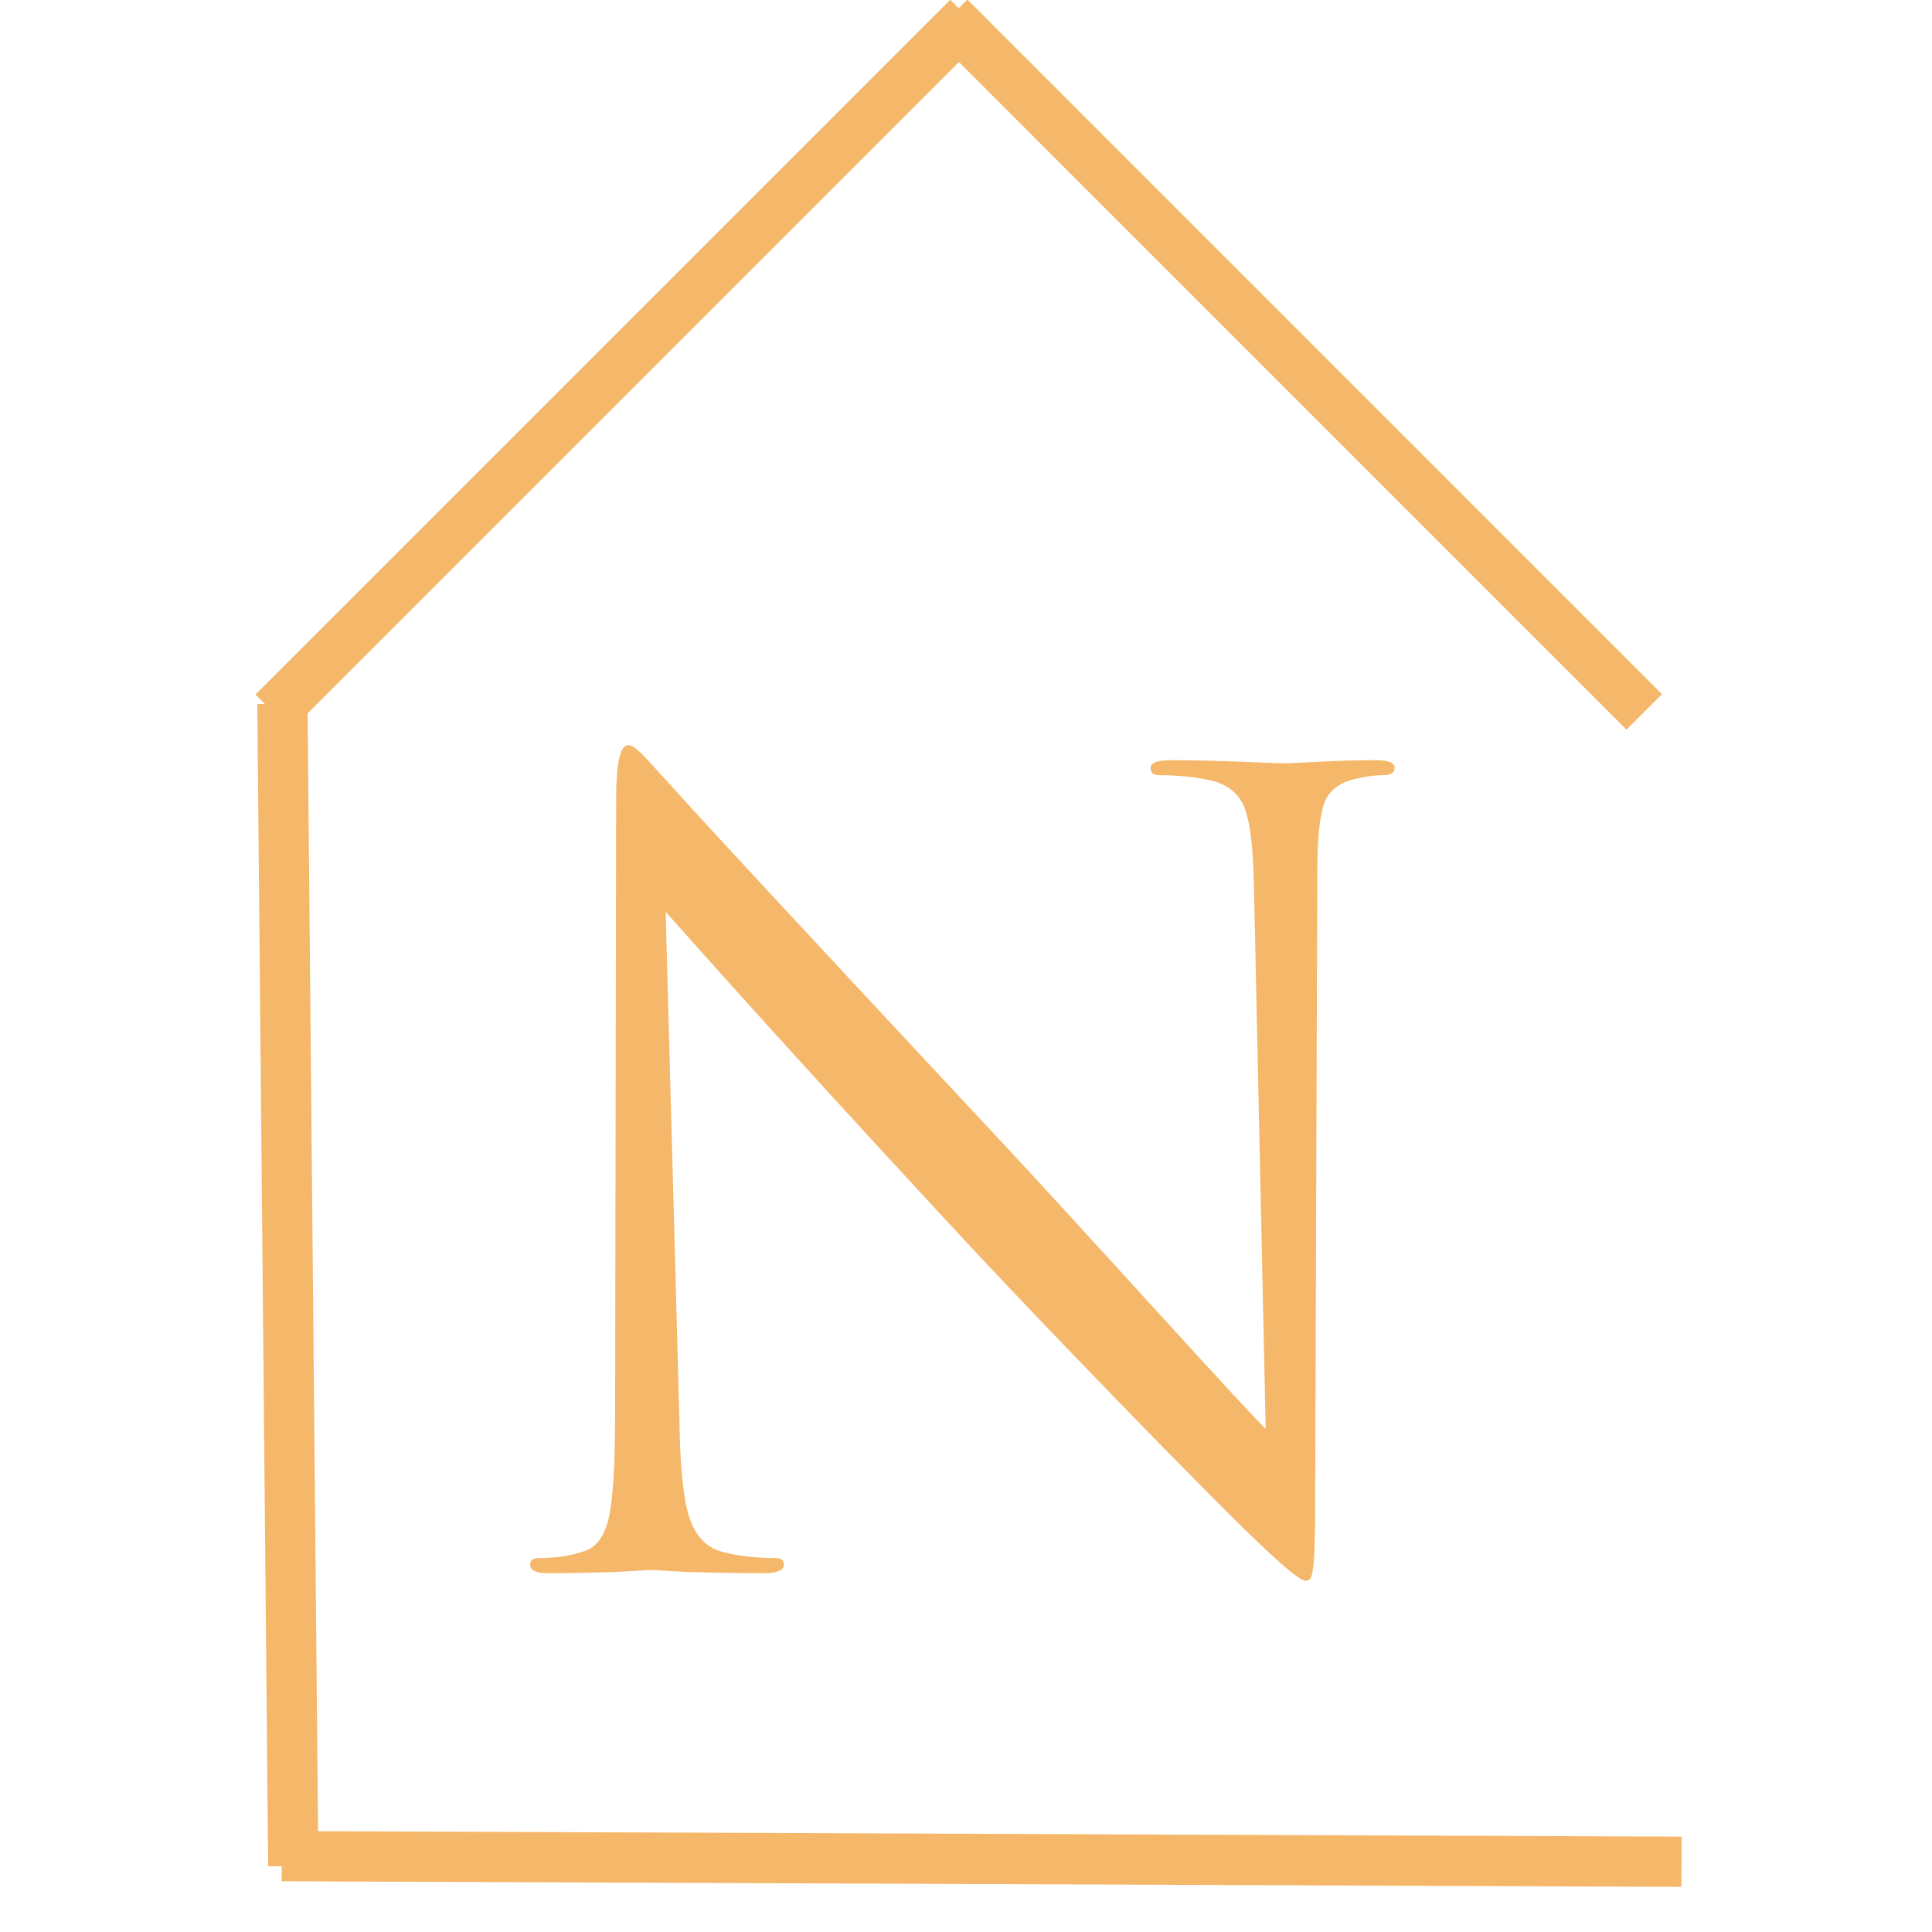
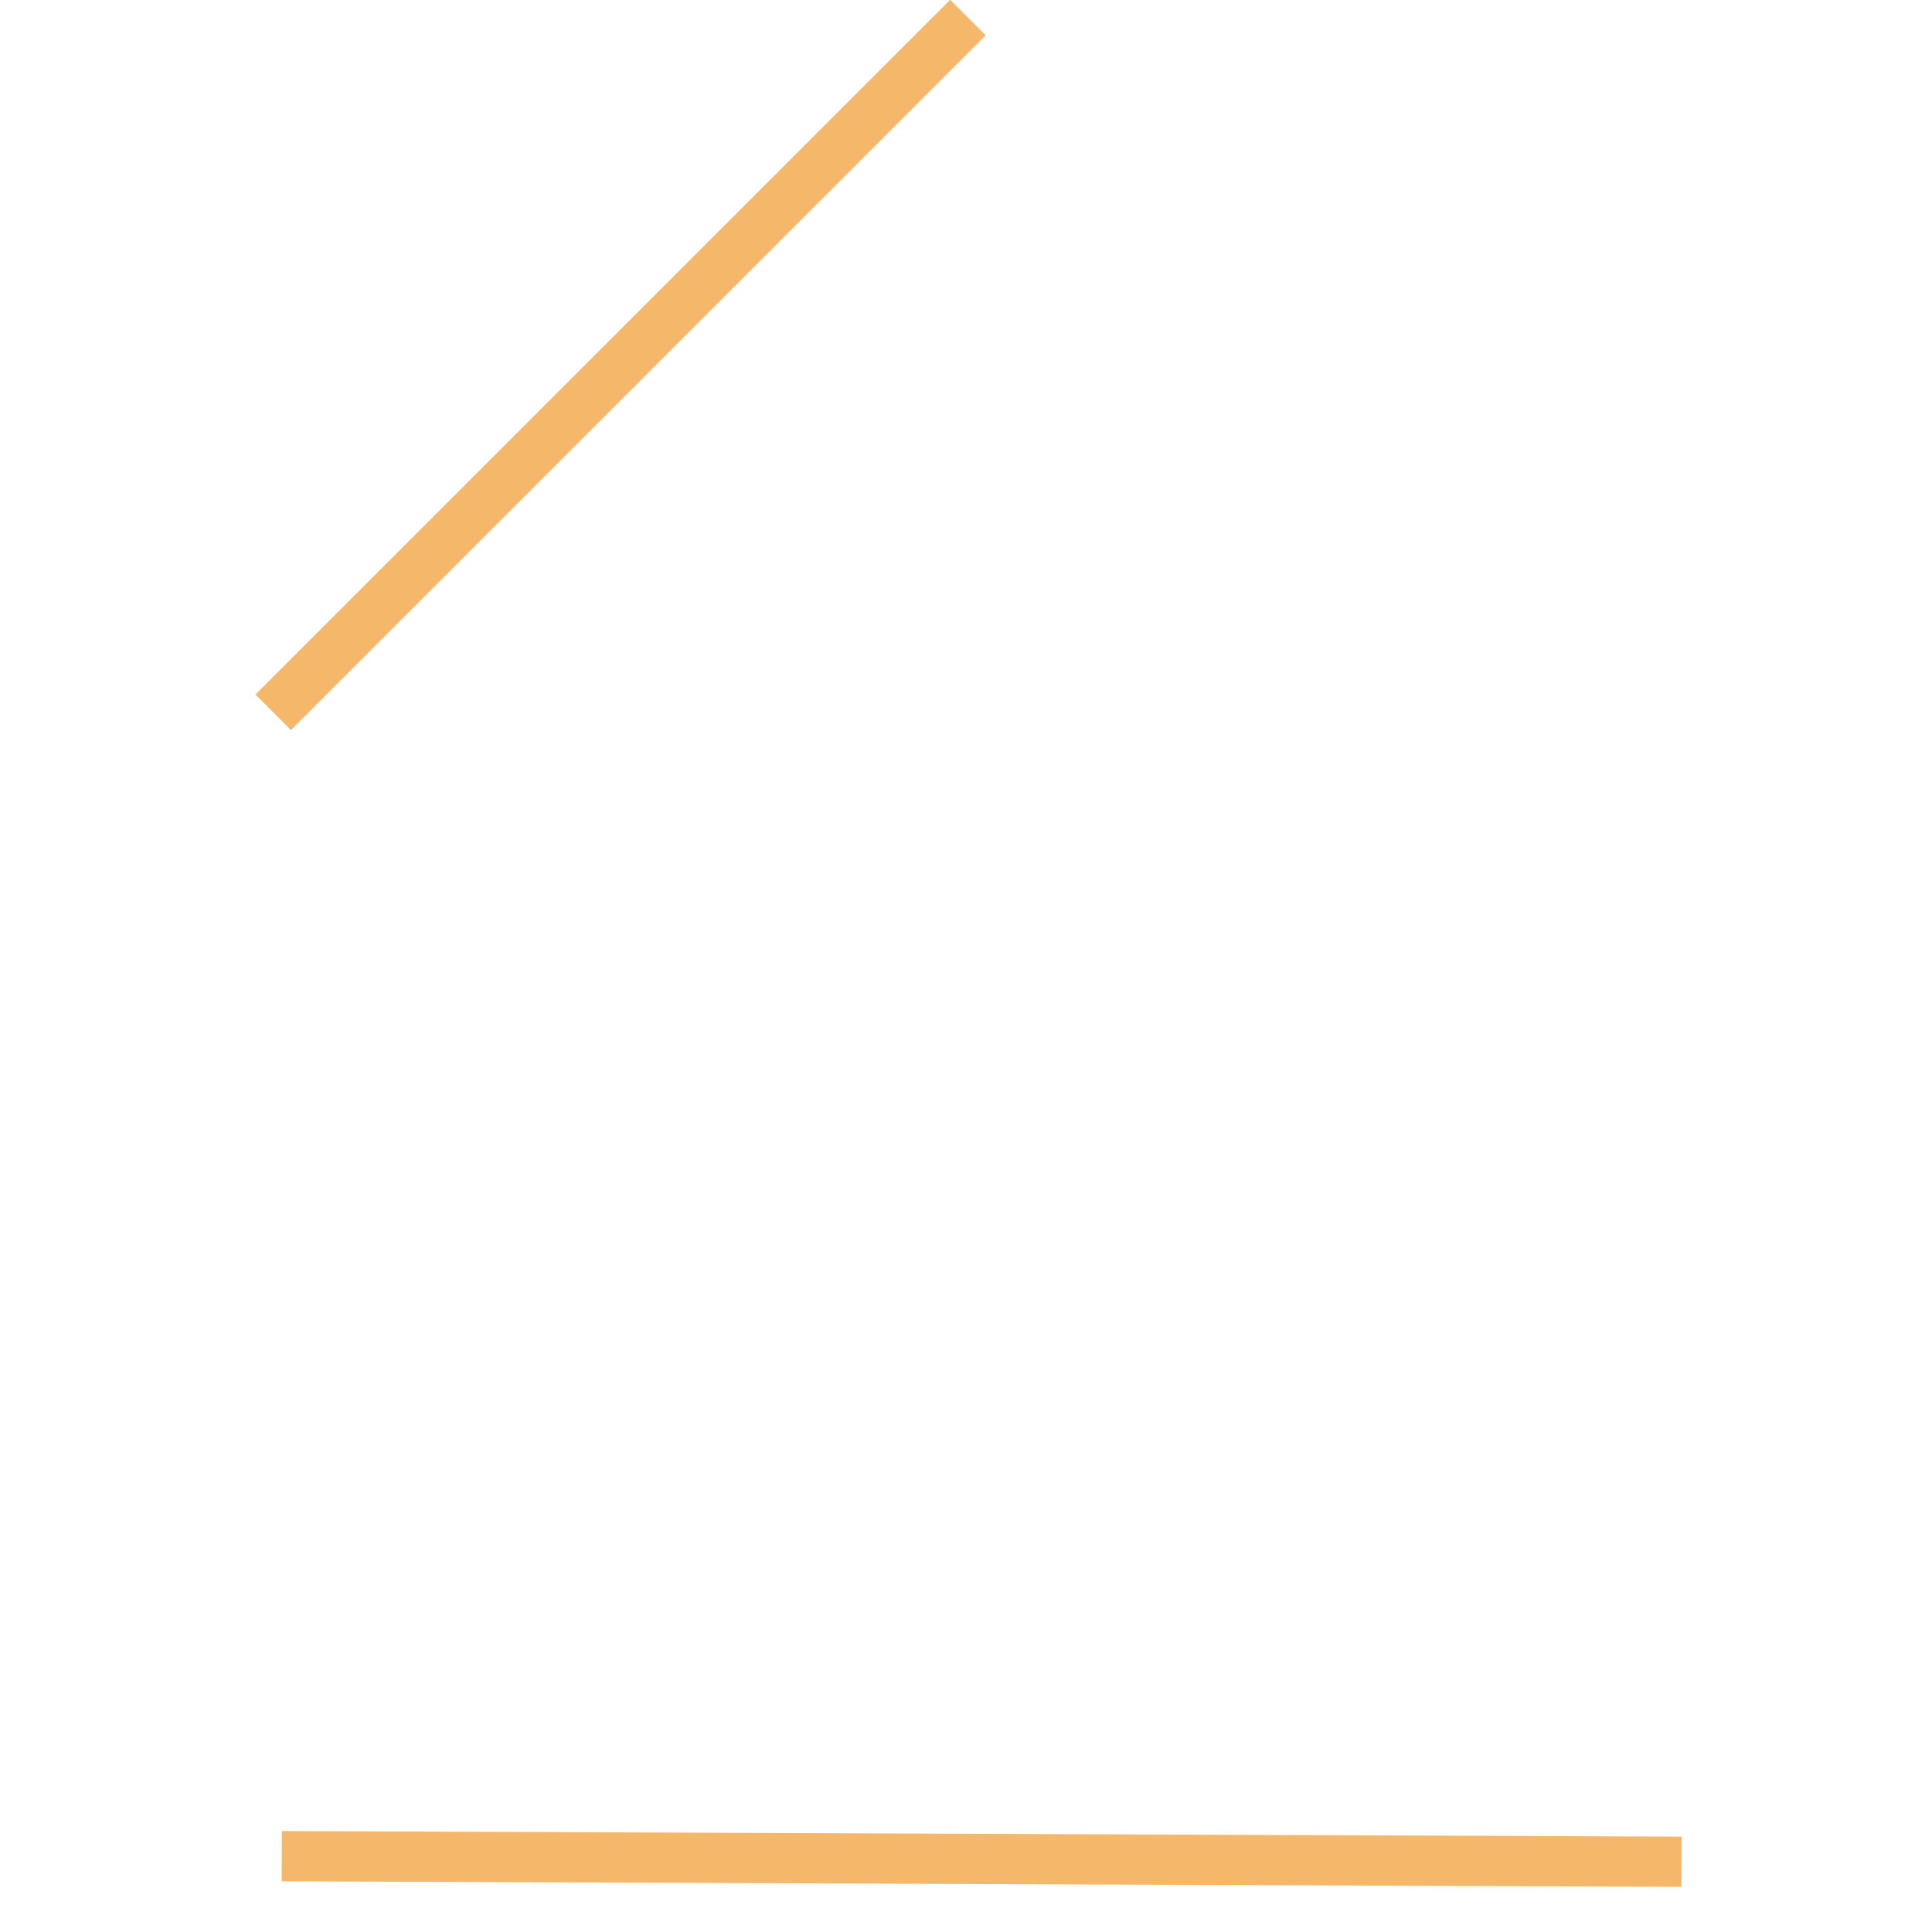
<svg xmlns="http://www.w3.org/2000/svg" width="500" zoomAndPan="magnify" viewBox="0 0 375 375" height="500" preserveAspectRatio="xMidYMid meet" version="1.0">
  <defs>
    <g />
  </defs>
  <g fill="#f5b76a" fill-opacity="1">
    <g transform="translate(89.126, 304.723)">
      <g>
-         <path d="M 40.078 -127.734 L 42.781 -27.766 C 42.926 -19.273 43.586 -13.32 44.766 -9.906 C 45.953 -6.5 48.004 -4.379 50.922 -3.547 C 54.129 -2.711 57.609 -2.297 61.359 -2.297 C 62.473 -2.297 63.031 -1.879 63.031 -1.047 C 63.031 0.066 61.781 0.625 59.281 0.625 C 55.801 0.625 52.352 0.586 48.938 0.516 C 45.531 0.453 42.781 0.348 40.688 0.203 C 38.602 0.066 37.426 0 37.156 0 L 30.062 0.422 C 25.188 0.555 20.867 0.625 17.109 0.625 C 14.891 0.625 13.781 0.066 13.781 -1.047 C 13.781 -1.879 14.332 -2.297 15.438 -2.297 C 18.645 -2.297 21.5 -2.711 24 -3.547 C 26.508 -4.242 28.18 -6.398 29.016 -10.016 C 29.848 -13.629 30.266 -20.312 30.266 -30.062 L 30.469 -149.656 C 30.469 -156.613 31.234 -160.094 32.766 -160.094 C 33.328 -160.094 33.988 -159.742 34.75 -159.047 C 35.52 -158.348 36.531 -157.301 37.781 -155.906 C 39.031 -154.52 39.797 -153.688 40.078 -153.406 C 45.223 -147.562 67.348 -123.695 106.453 -81.812 C 113.68 -74.02 123.312 -63.516 135.344 -50.297 C 147.383 -37.078 154.453 -29.426 156.547 -27.344 L 154.25 -133.375 C 154.102 -140.332 153.508 -145.164 152.469 -147.875 C 151.426 -150.594 149.305 -152.367 146.109 -153.203 C 143.047 -153.898 139.633 -154.25 135.875 -154.25 C 134.758 -154.25 134.203 -154.734 134.203 -155.703 C 134.203 -156.68 135.594 -157.172 138.375 -157.172 C 142.133 -157.172 146.656 -157.066 151.938 -156.859 C 157.227 -156.648 159.945 -156.547 160.094 -156.547 C 160.363 -156.547 162.551 -156.648 166.656 -156.859 C 170.758 -157.066 174.484 -157.172 177.828 -157.172 C 180.328 -157.172 181.578 -156.68 181.578 -155.703 C 181.578 -154.734 180.816 -154.25 179.297 -154.25 C 177.617 -154.25 175.945 -154.035 174.281 -153.609 C 170.938 -152.922 168.812 -151.32 167.906 -148.812 C 167.008 -146.312 166.562 -141.723 166.562 -135.047 L 166.141 -12.734 C 166.141 -9.254 166.102 -6.539 166.031 -4.594 C 165.969 -2.645 165.863 -1.18 165.719 -0.203 C 165.582 0.766 165.41 1.391 165.203 1.672 C 164.992 1.953 164.68 2.094 164.266 2.094 C 163.016 2.094 157.938 -2.359 149.031 -11.266 C 148.188 -12.098 144.91 -15.398 139.203 -21.172 C 133.504 -26.953 126.305 -34.363 117.609 -43.406 C 108.91 -52.457 101.223 -60.598 94.547 -67.828 C 75.066 -88.836 56.91 -108.805 40.078 -127.734 Z M 40.078 -127.734 " />
-       </g>
+         </g>
    </g>
  </g>
-   <path stroke-linecap="butt" transform="matrix(-0.007, -0.75, 0.75, -0.007, 52.047, 362.252)" fill="none" stroke-linejoin="miter" d="M 0 6.5 L 300.781 6.5 " stroke="#f5b76a" stroke-width="13" stroke-opacity="1" stroke-miterlimit="4" />
  <path stroke-linecap="butt" transform="matrix(-0.75, -0.003, 0.003, -0.75, 326.363, 366.241)" fill="none" stroke-linejoin="miter" d="M 0.002 6.498 L 362.256 6.5 " stroke="#f5b76a" stroke-width="13" stroke-opacity="1" stroke-miterlimit="4" />
  <path stroke-linecap="butt" transform="matrix(0.53, -0.53, 0.53, 0.53, 49.586, 134.813)" fill="none" stroke-linejoin="miter" d="M 0.003 6.5 L 254.436 6.5 " stroke="#f5b76a" stroke-width="13" stroke-opacity="1" stroke-miterlimit="4" />
-   <path stroke-linecap="butt" transform="matrix(0.53, 0.53, -0.53, 0.53, 187.772, -0.087)" fill="none" stroke-linejoin="miter" d="M -0.001 6.499 L 254.377 6.503 " stroke="#f5b76a" stroke-width="13" stroke-opacity="1" stroke-miterlimit="4" />
</svg>